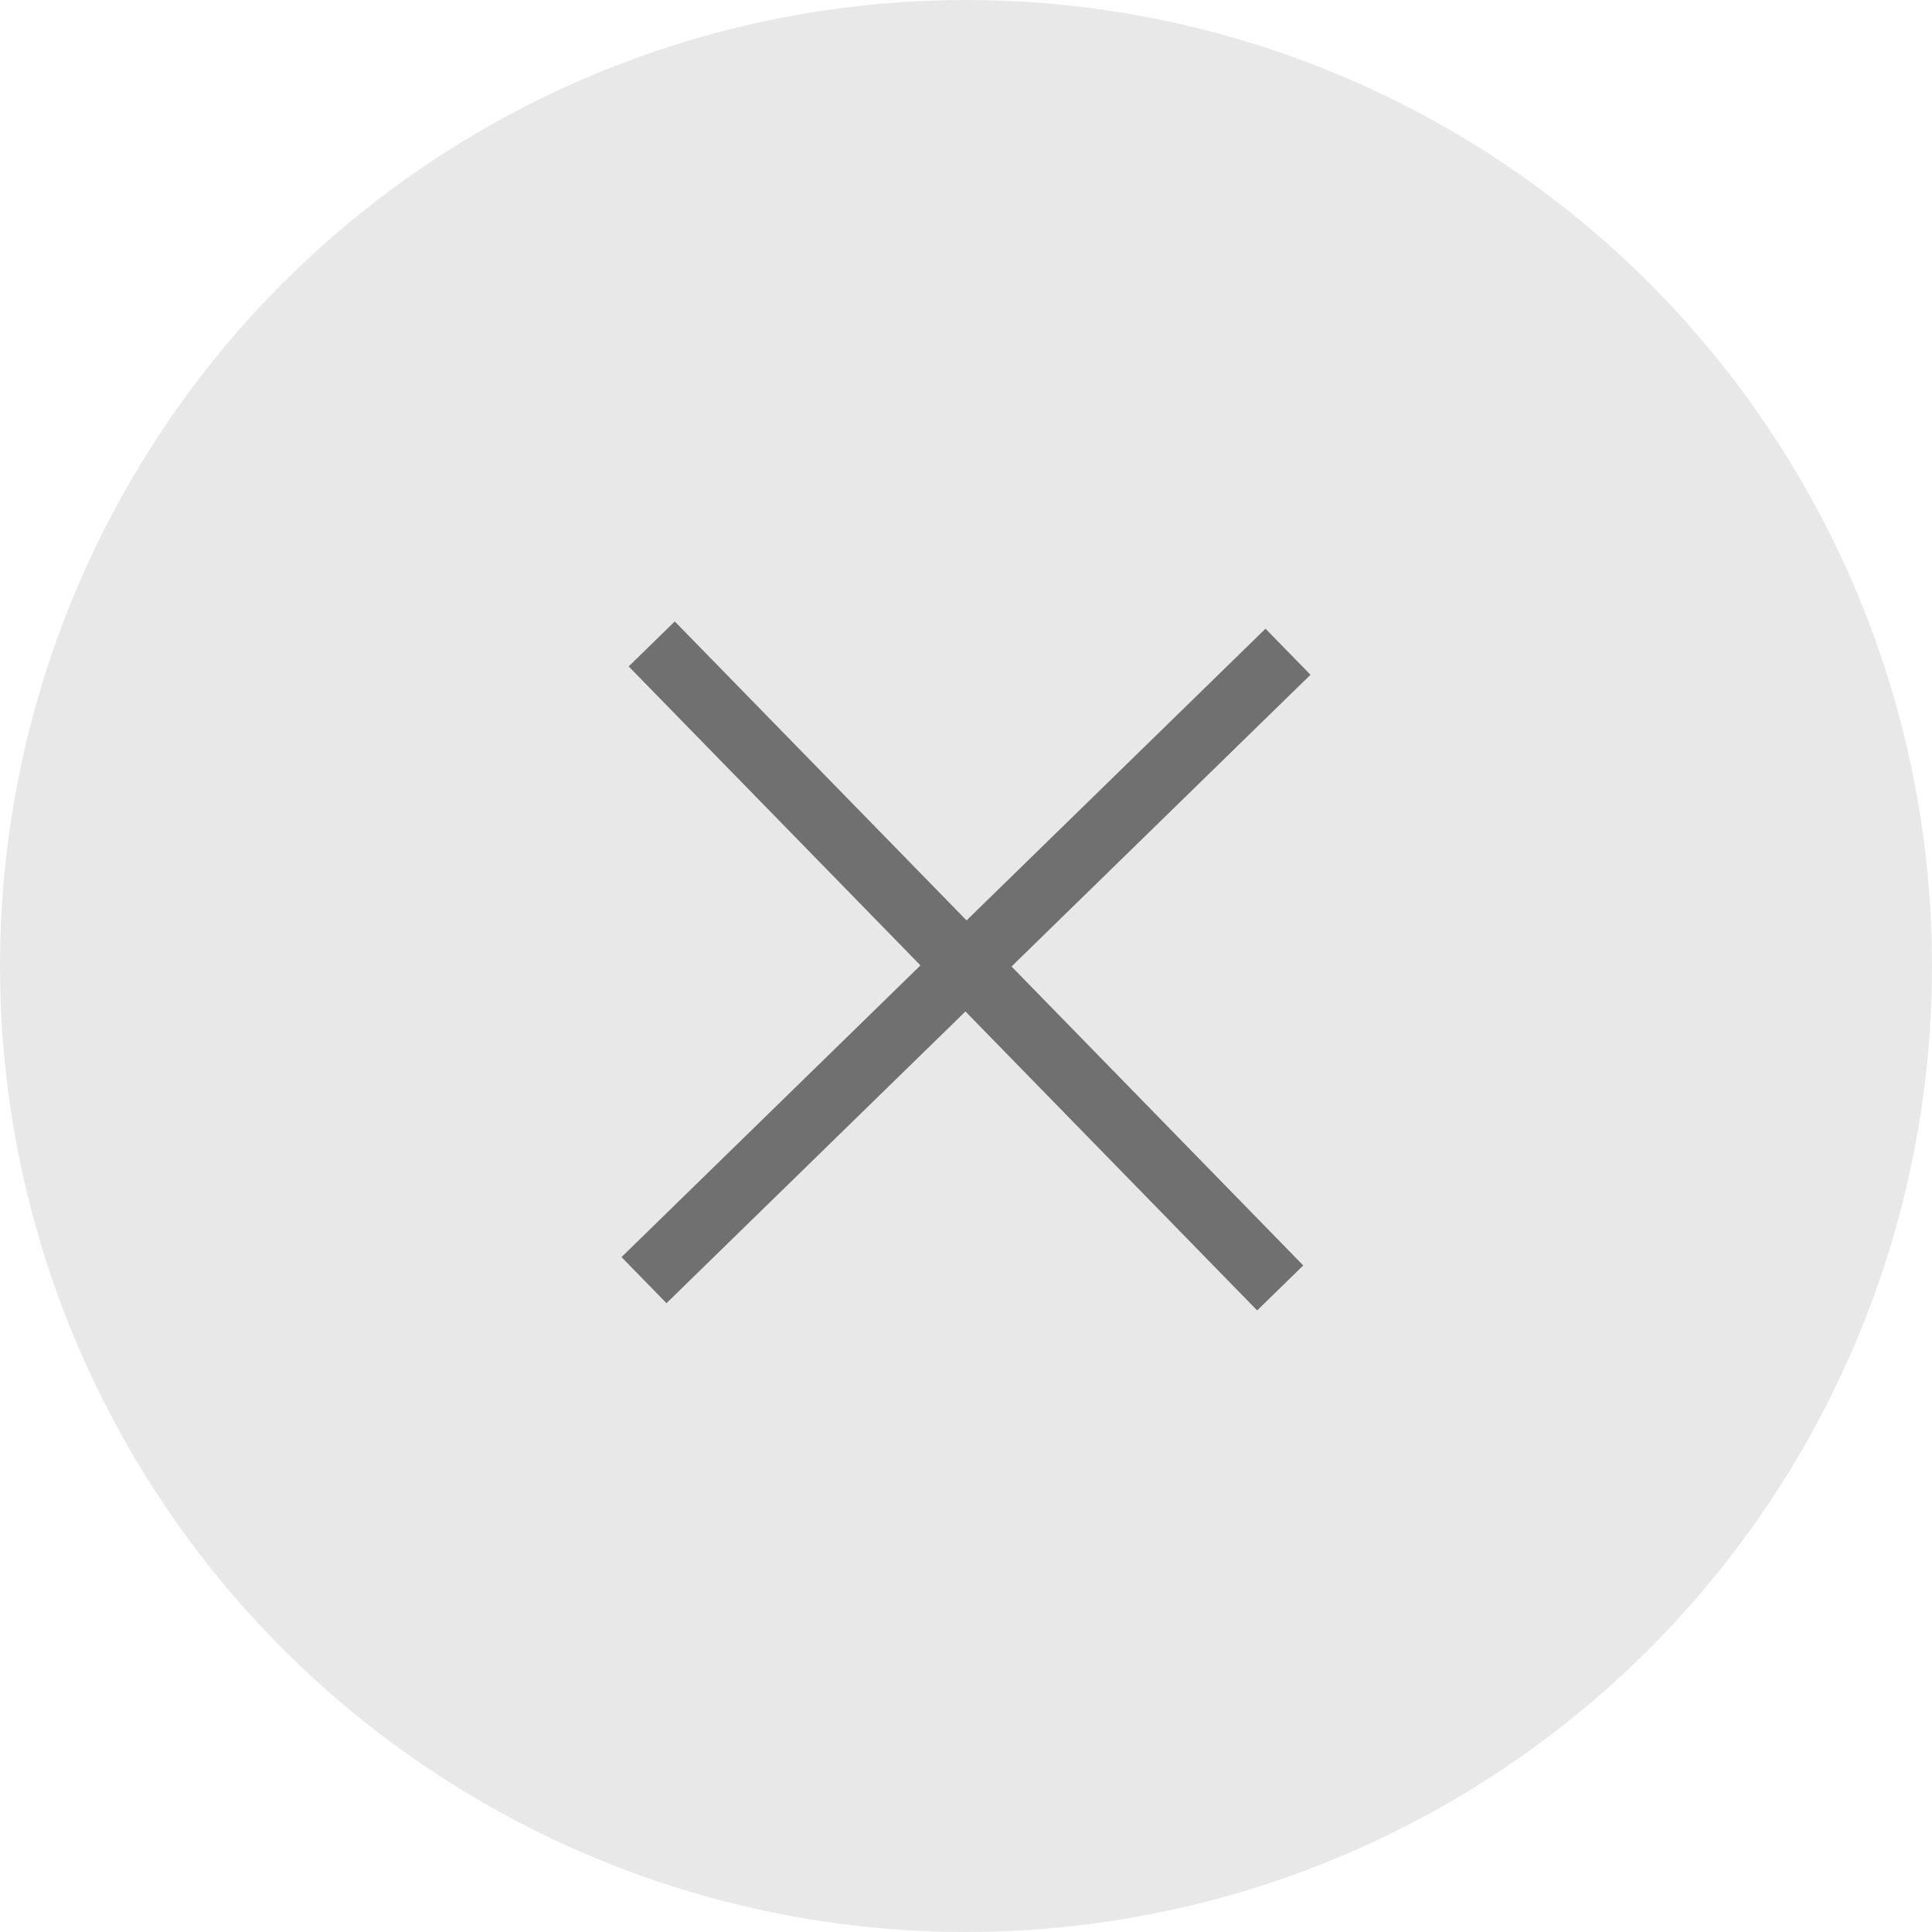
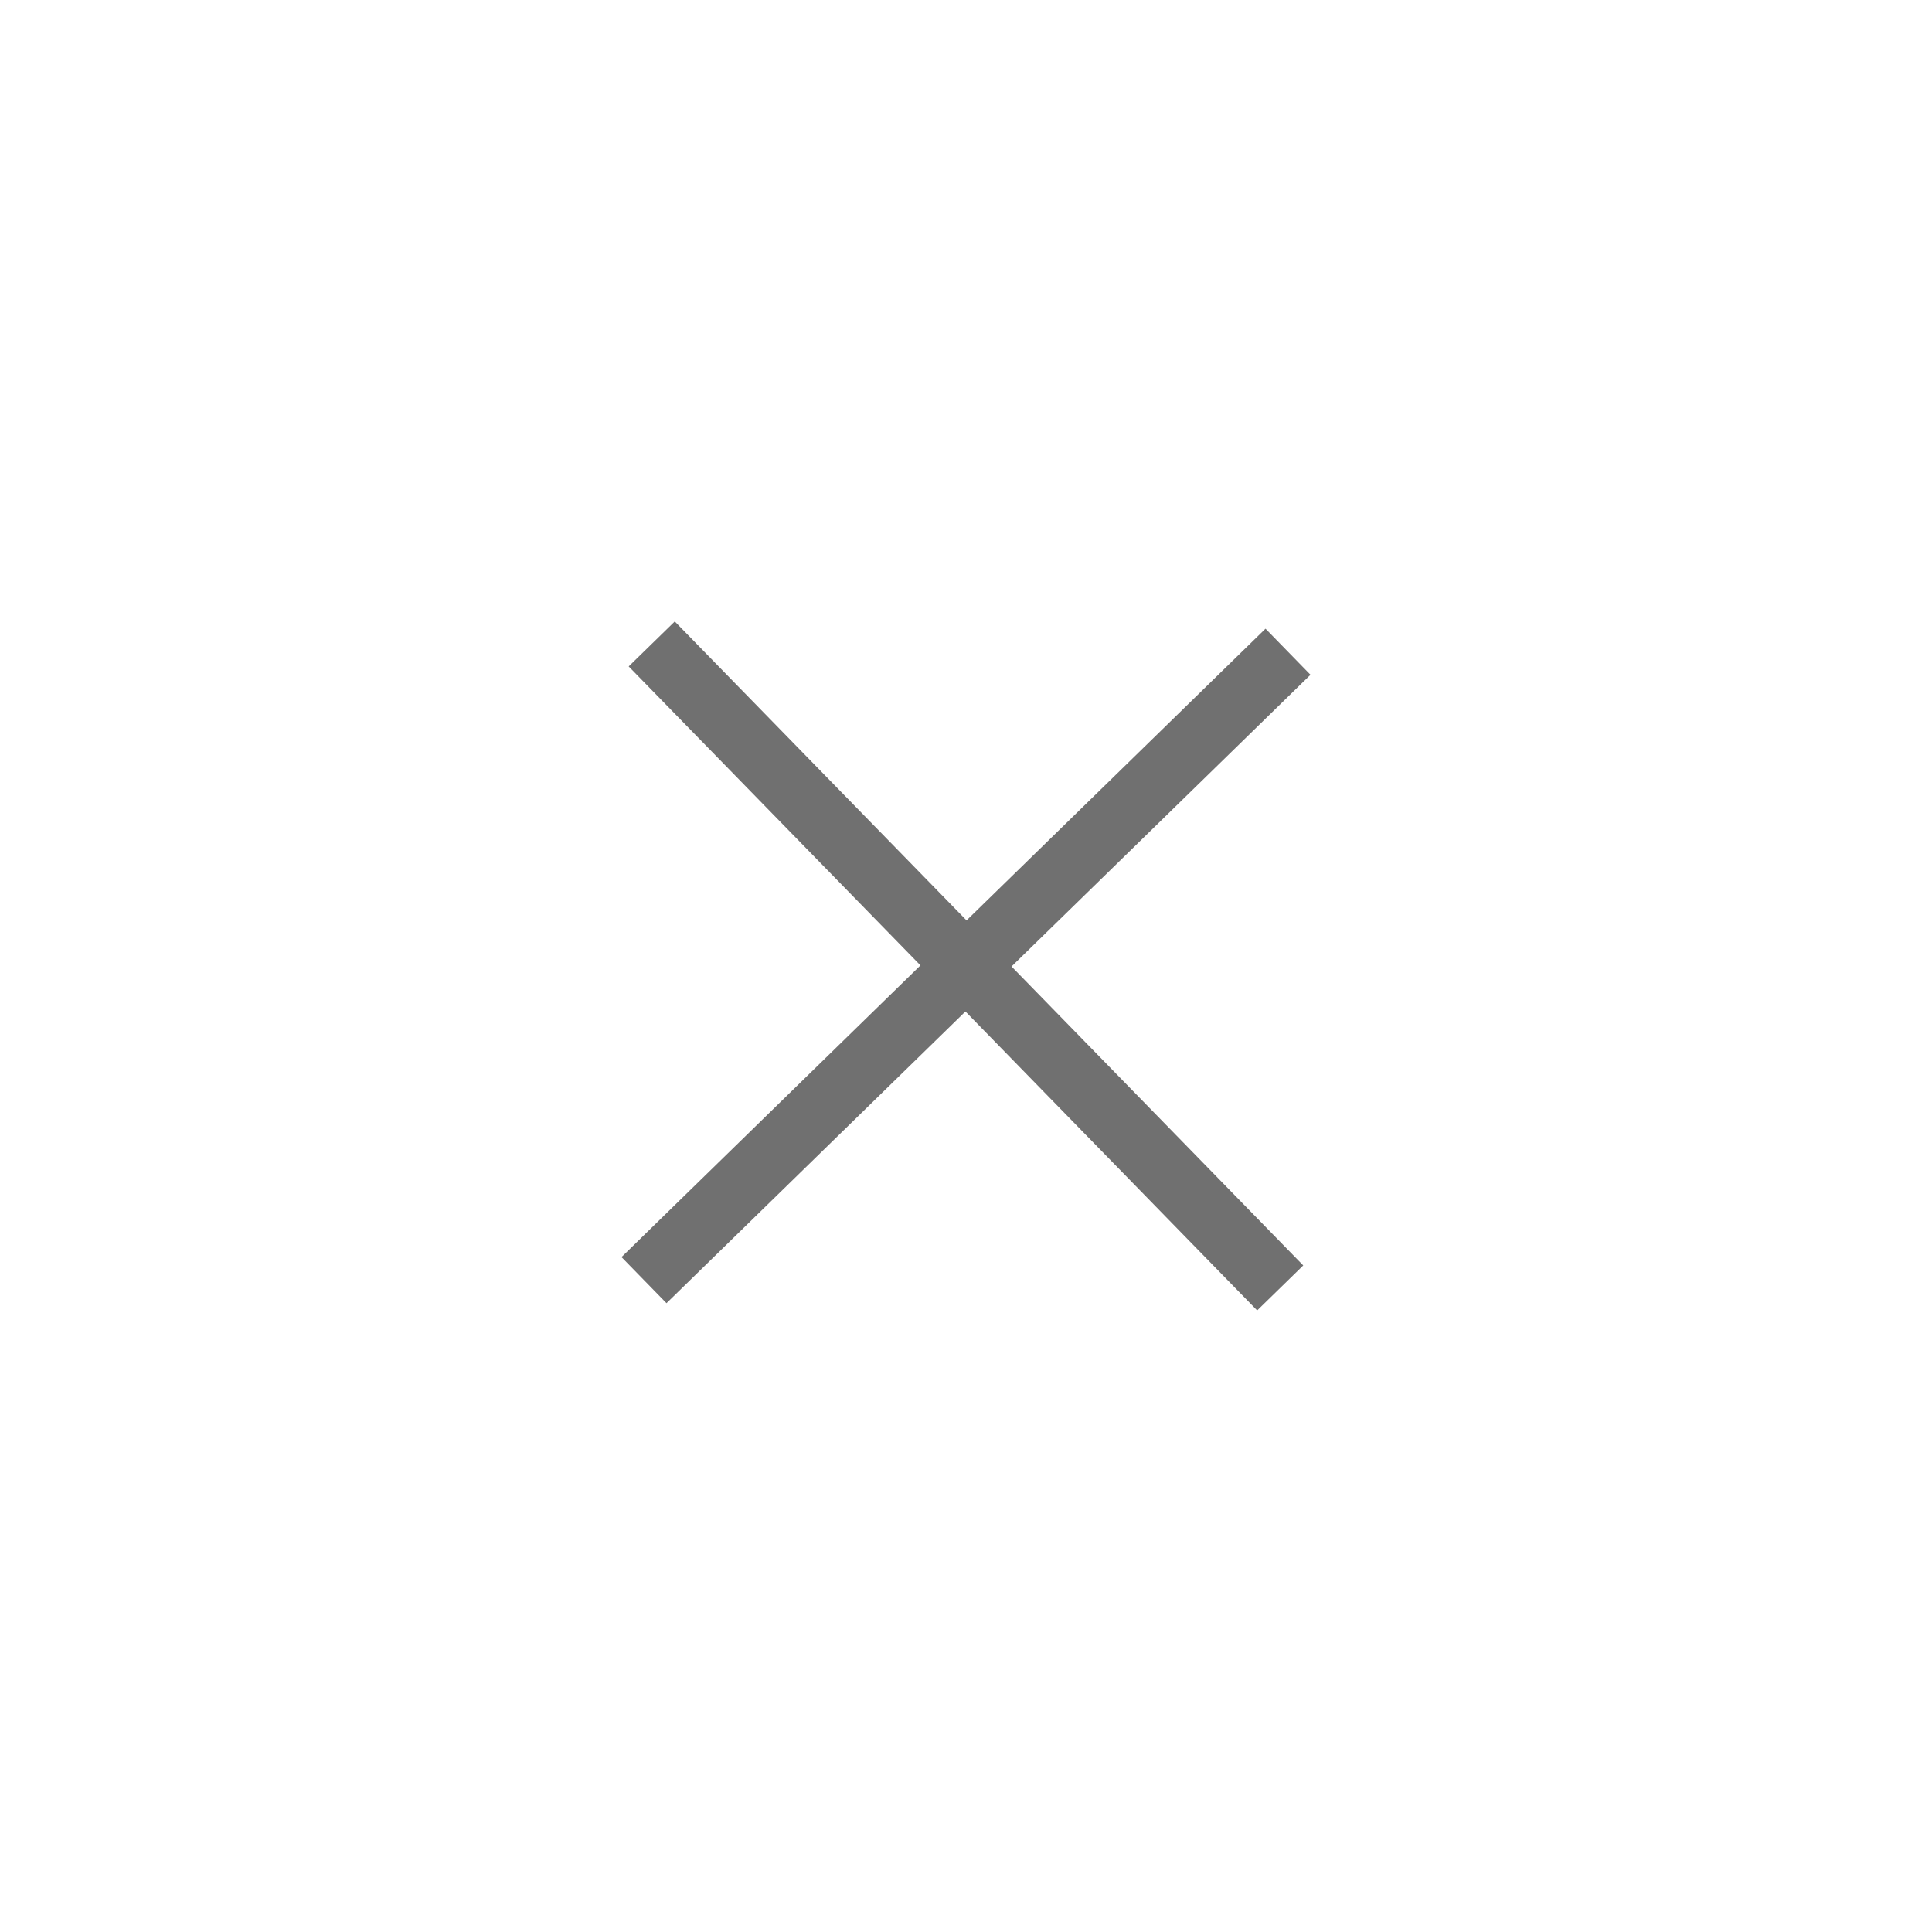
<svg xmlns="http://www.w3.org/2000/svg" width="30" height="30" viewBox="0 0 30 30">
  <g id="Group_17007" data-name="Group 17007" transform="translate(-904 -262)">
-     <circle id="Ellipse_68" data-name="Ellipse 68" cx="15" cy="15" r="15" transform="translate(904 262)" fill="#e8e8e8" />
-     <path id="Union_33" data-name="Union 33" d="M-7305,14094l-5,4.879,5-4.879-4.88-5,4.88,5,5-4.879-5,4.879,4.879,5Z" transform="translate(8224 -13817.001)" fill="none" stroke="#707070" stroke-width="1" />
+     <path id="Union_33" data-name="Union 33" d="M-7305,14094l-5,4.879,5-4.879-4.88-5,4.88,5,5-4.879-5,4.879,4.879,5" transform="translate(8224 -13817.001)" fill="none" stroke="#707070" stroke-width="1" />
  </g>
</svg>